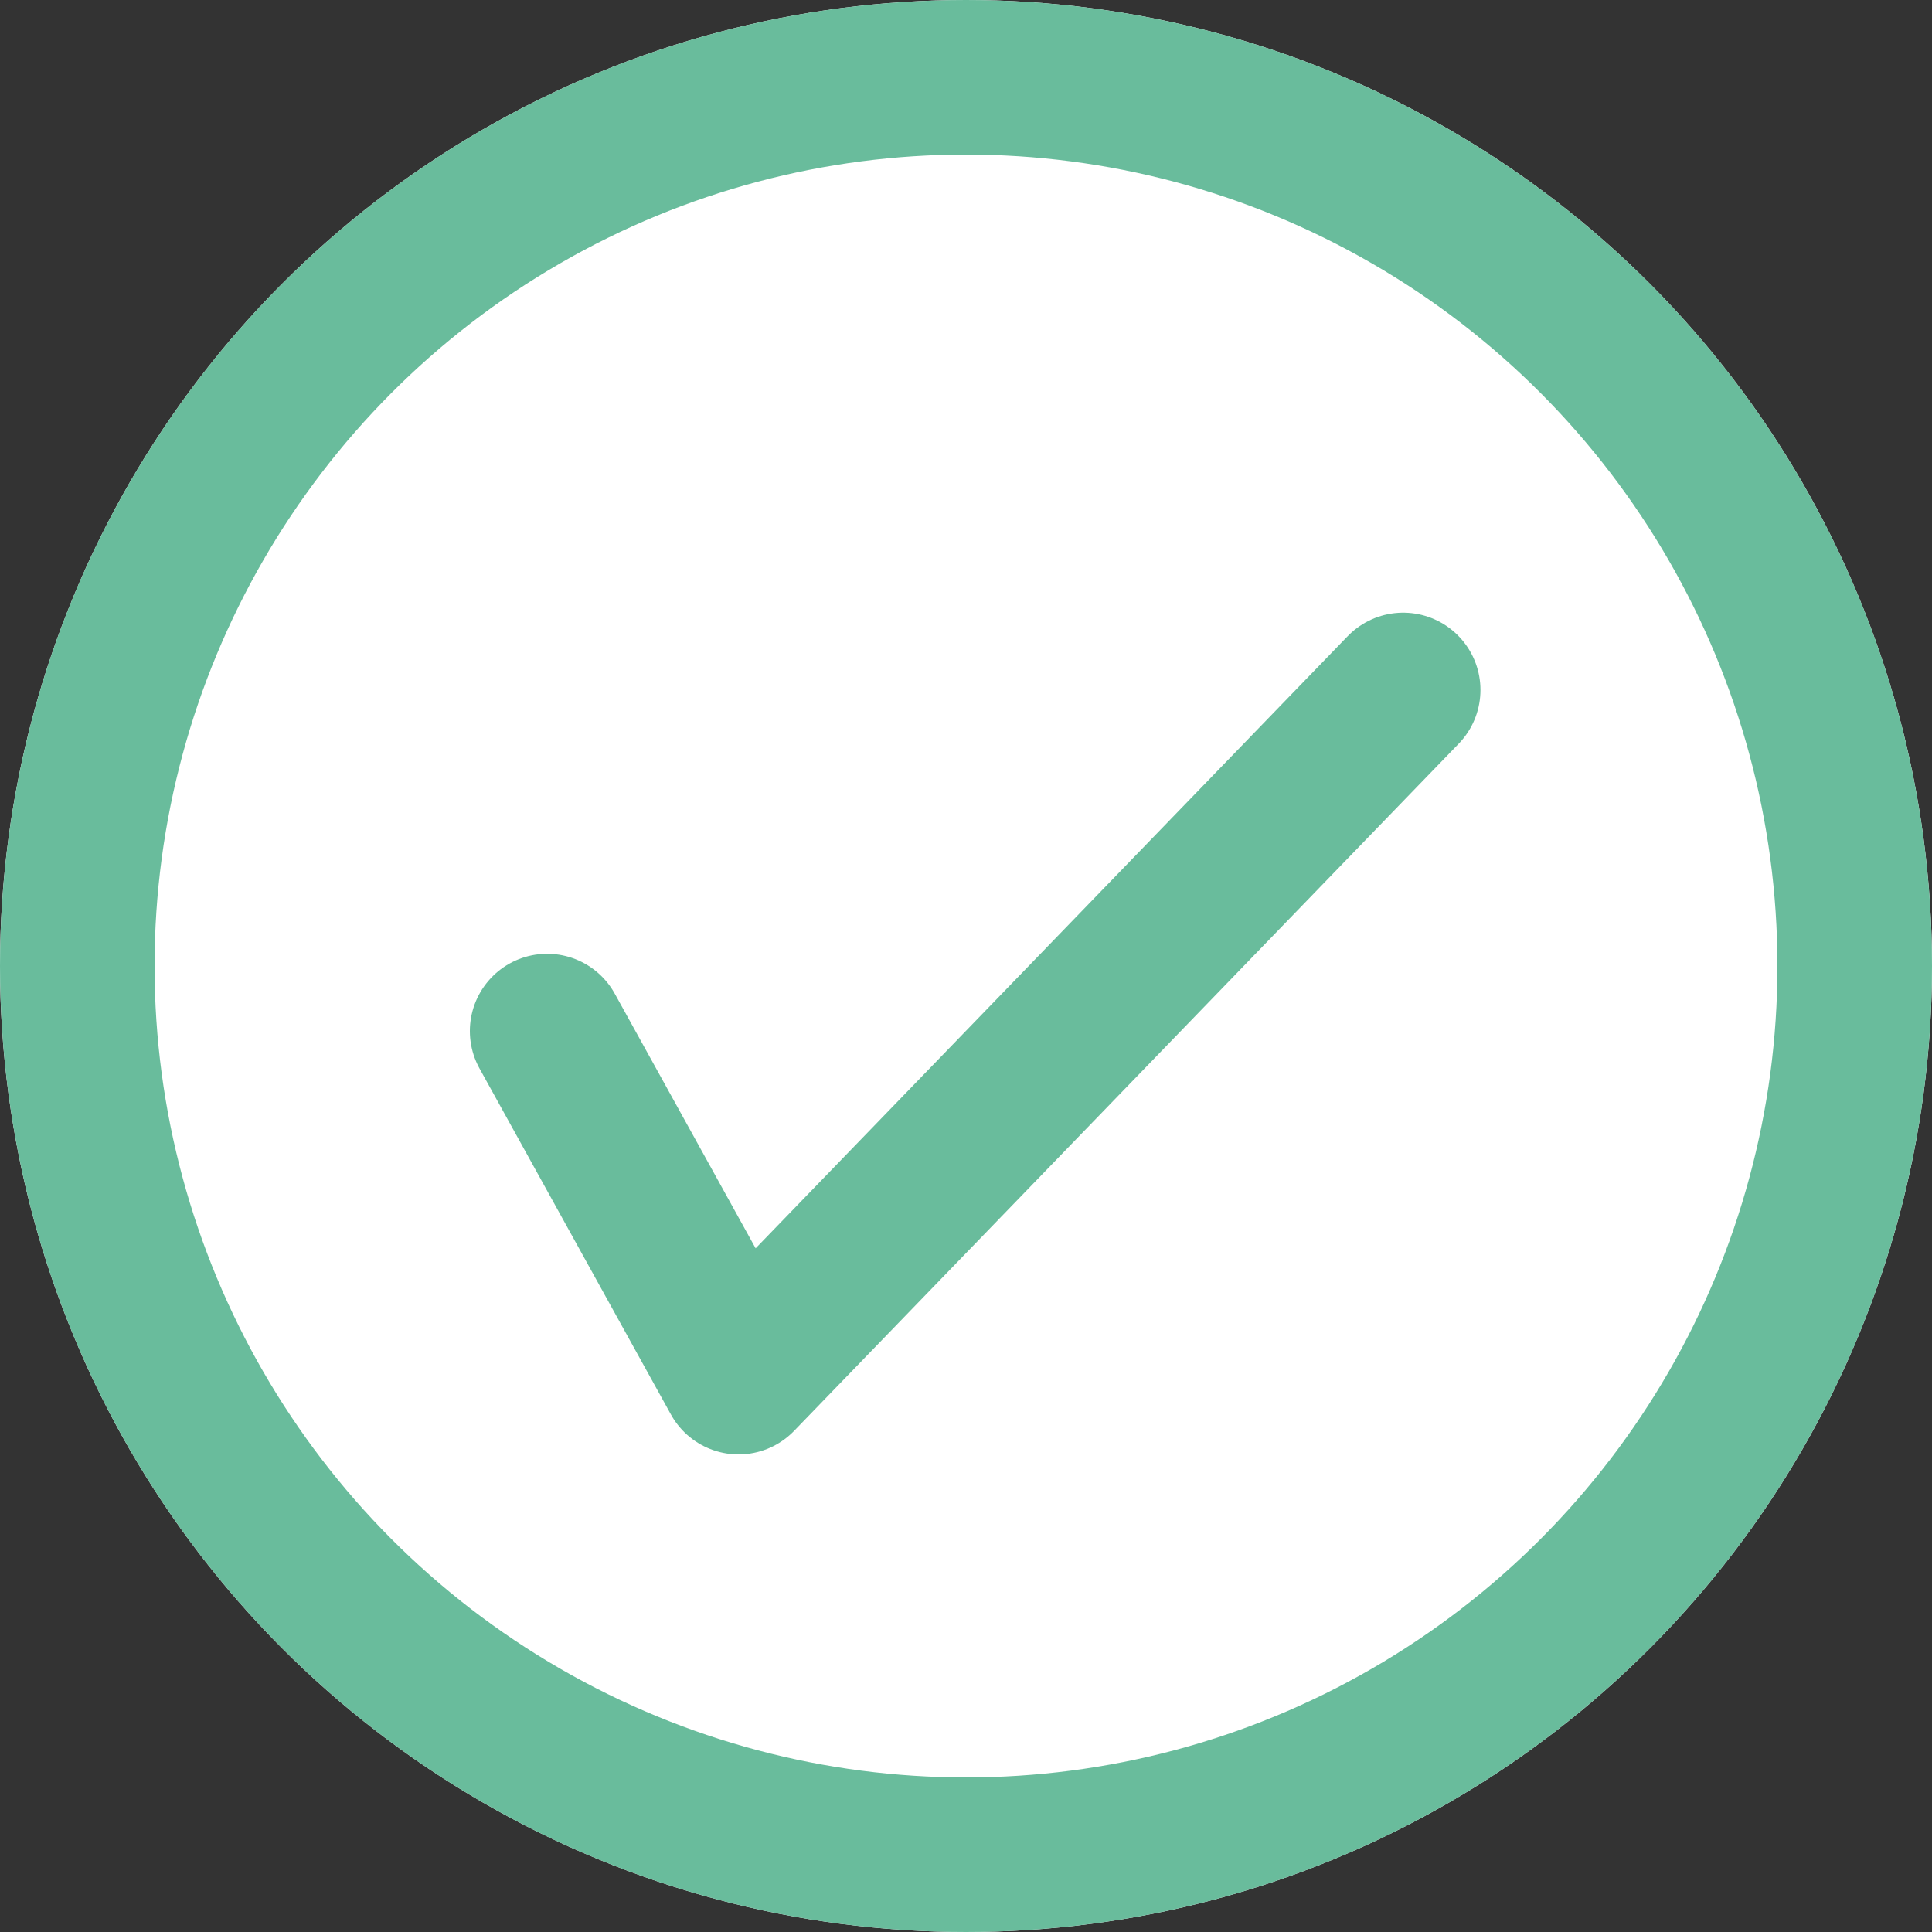
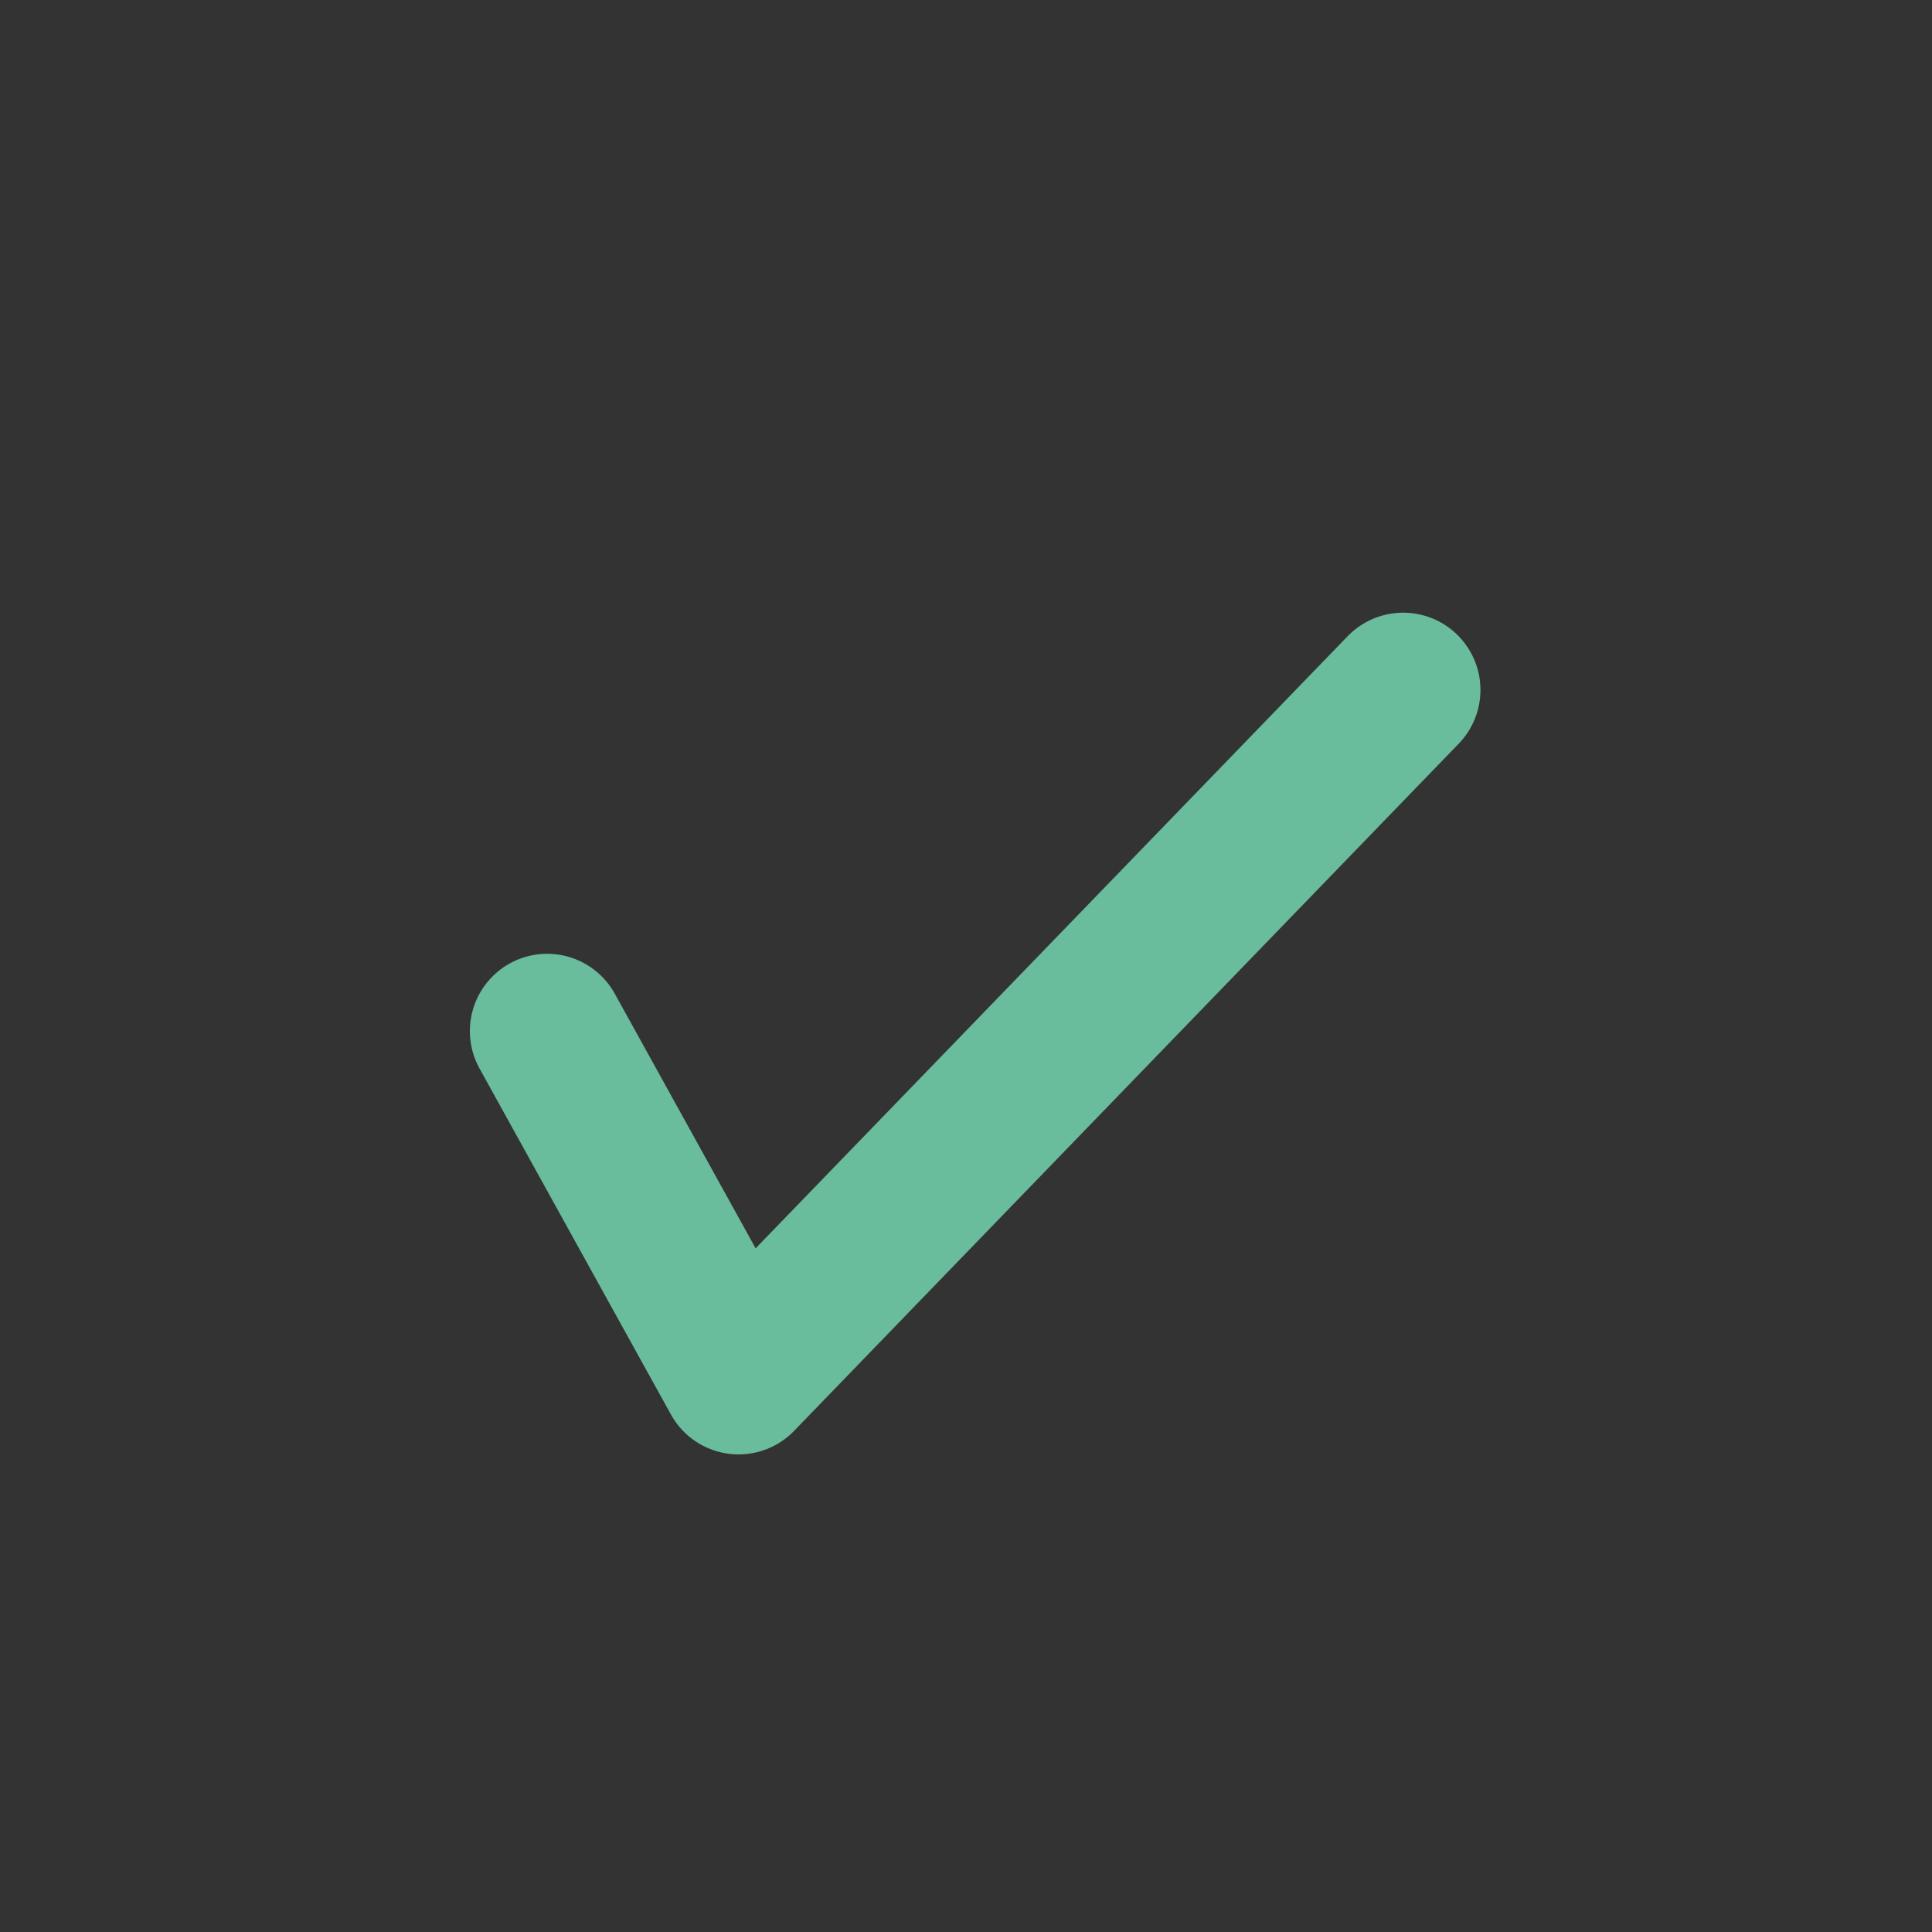
<svg xmlns="http://www.w3.org/2000/svg" width="25" height="25" viewBox="0 0 25 25">
  <rect x="0" y="0" width="25" height="25" fill="#333333" stroke="none" />
  <g id="icon-ok" transform="translate(-850.378 -573.764)">
    <g id="Ellipse_698" data-name="Ellipse 698" transform="translate(850.378 573.764)" fill="#fff" stroke="#69bc9c" stroke-width="2">
-       <circle cx="12.5" cy="12.5" r="12.5" stroke="none" />
-       <circle cx="12.5" cy="12.5" r="11.5" fill="none" />
-     </g>
+       </g>
    <path id="Path_661" data-name="Path 661" d="M14897.063,6875.4l2.477,4.478,8.6-8.892" transform="translate(-14039.605 -6288.294)" fill="none" stroke="#69bc9c" stroke-linecap="round" stroke-linejoin="round" stroke-width="2" />
  </g>
</svg>